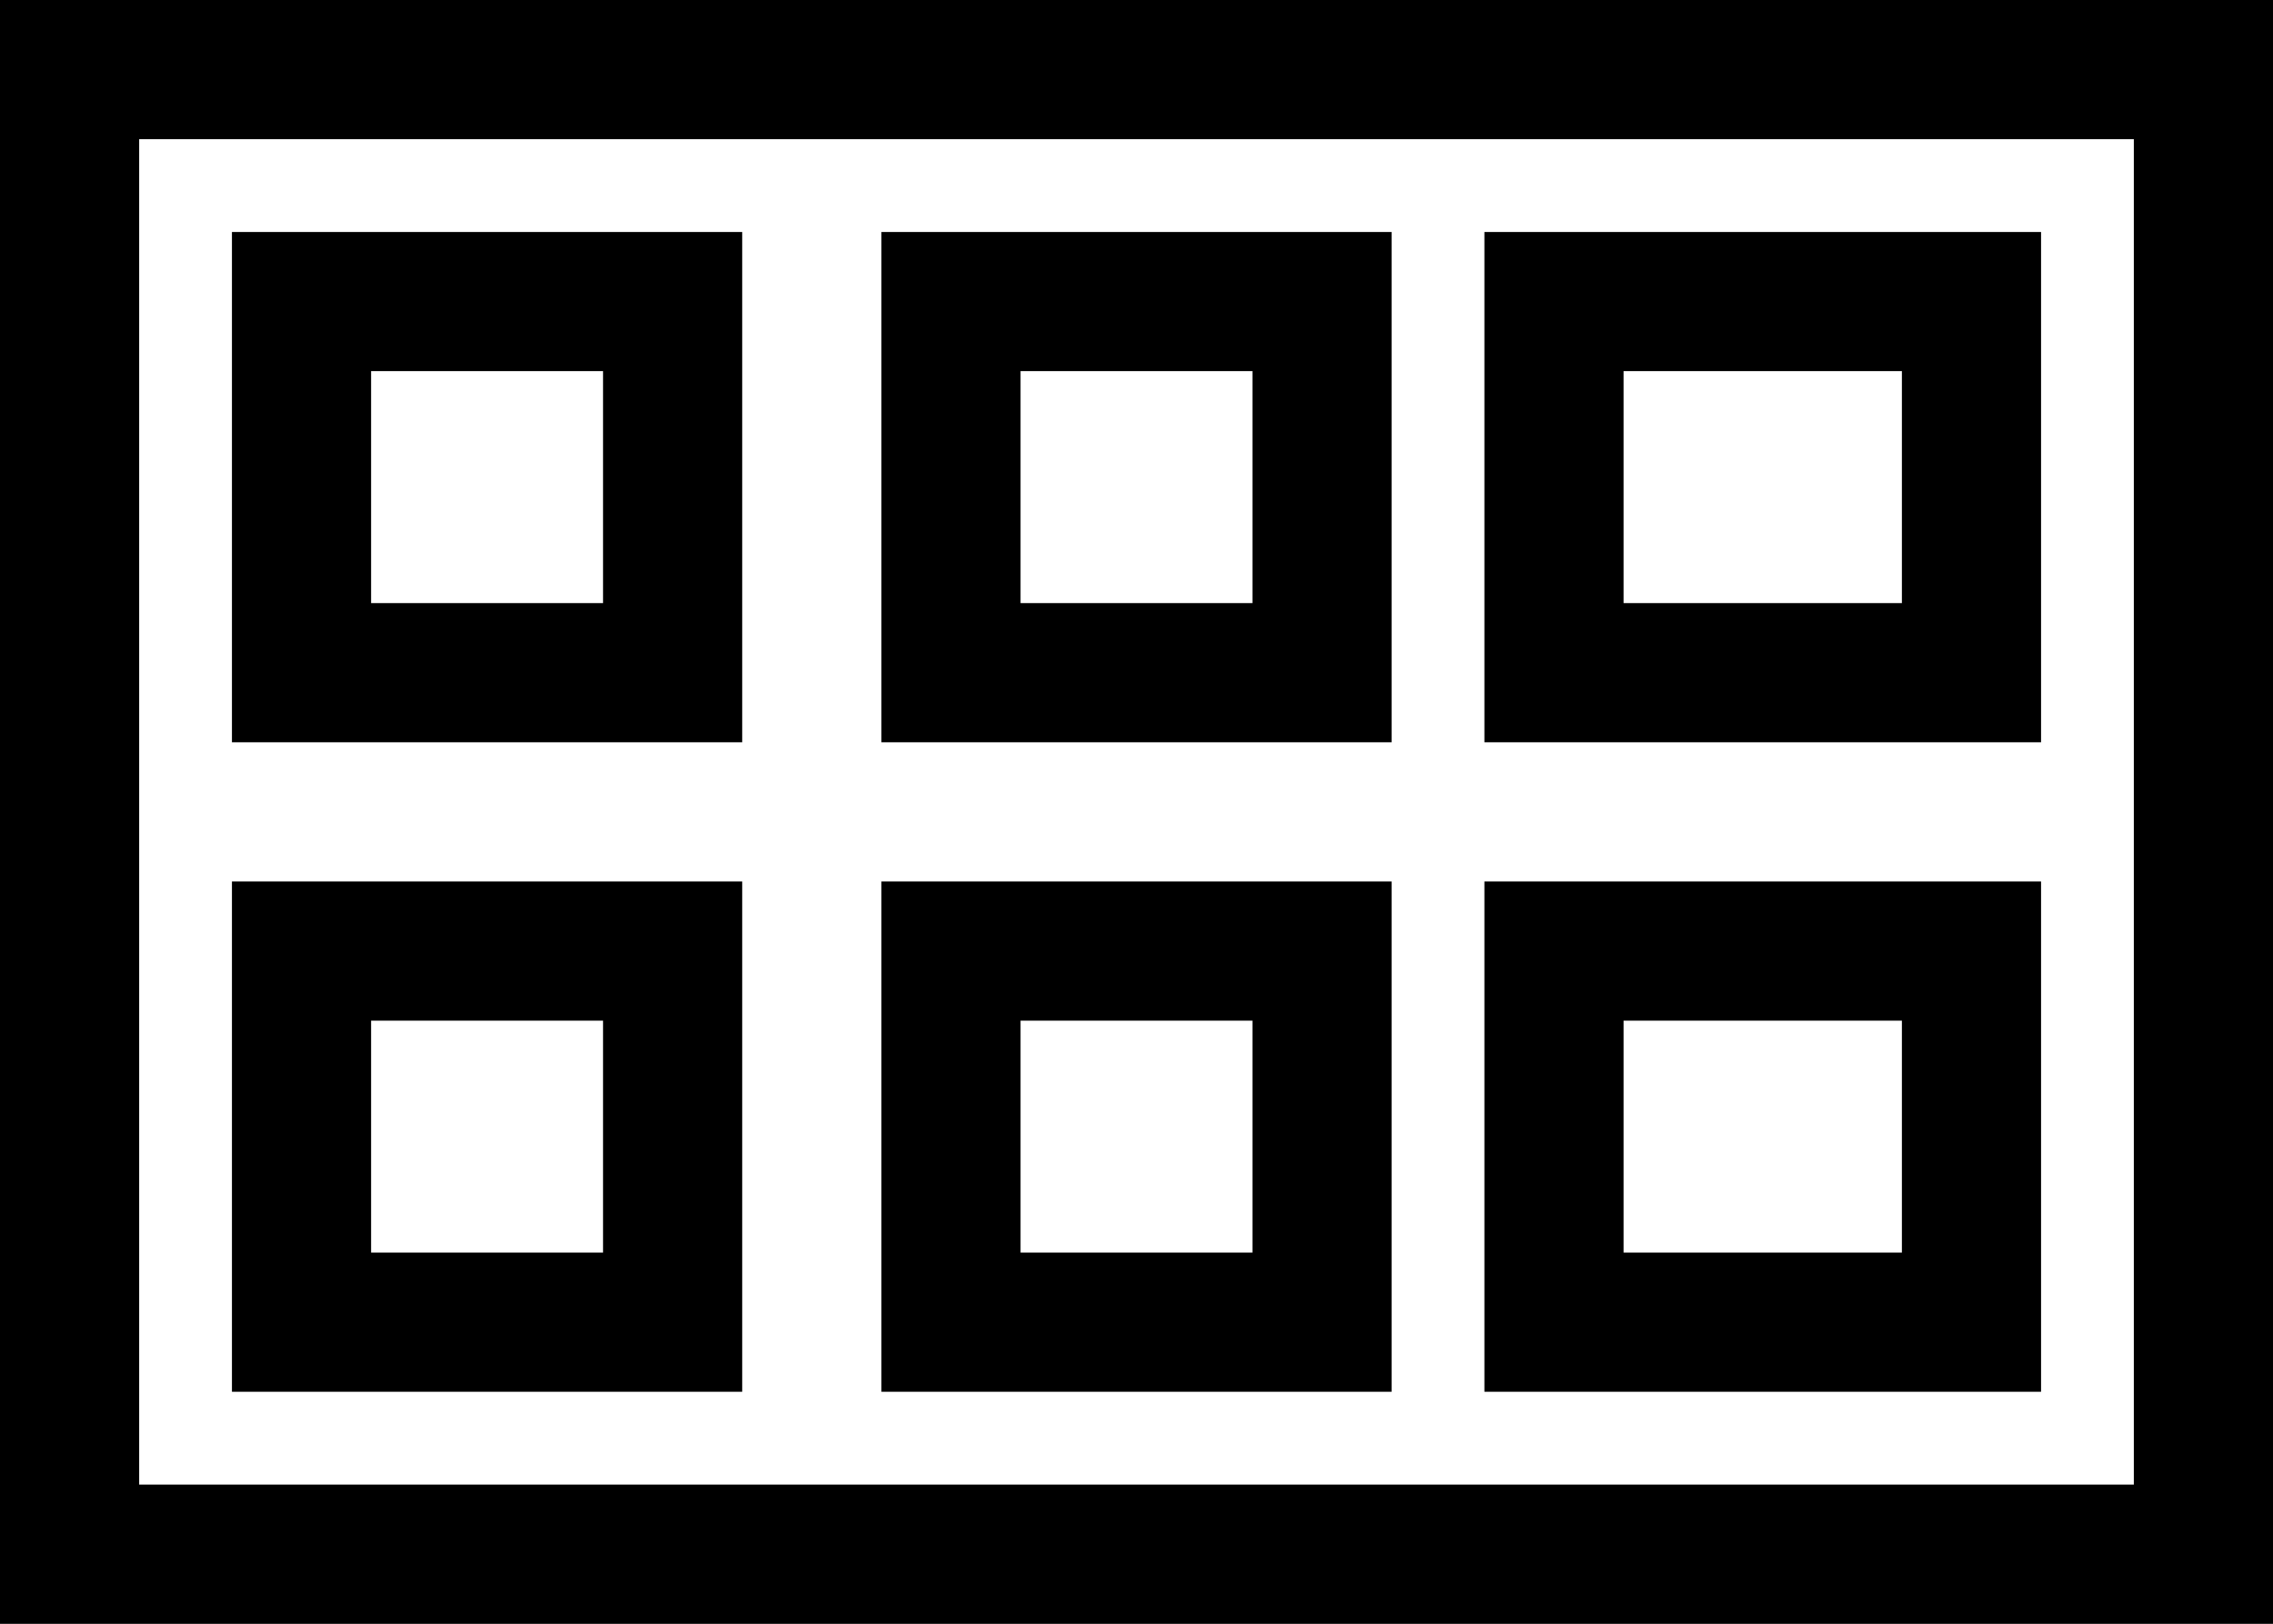
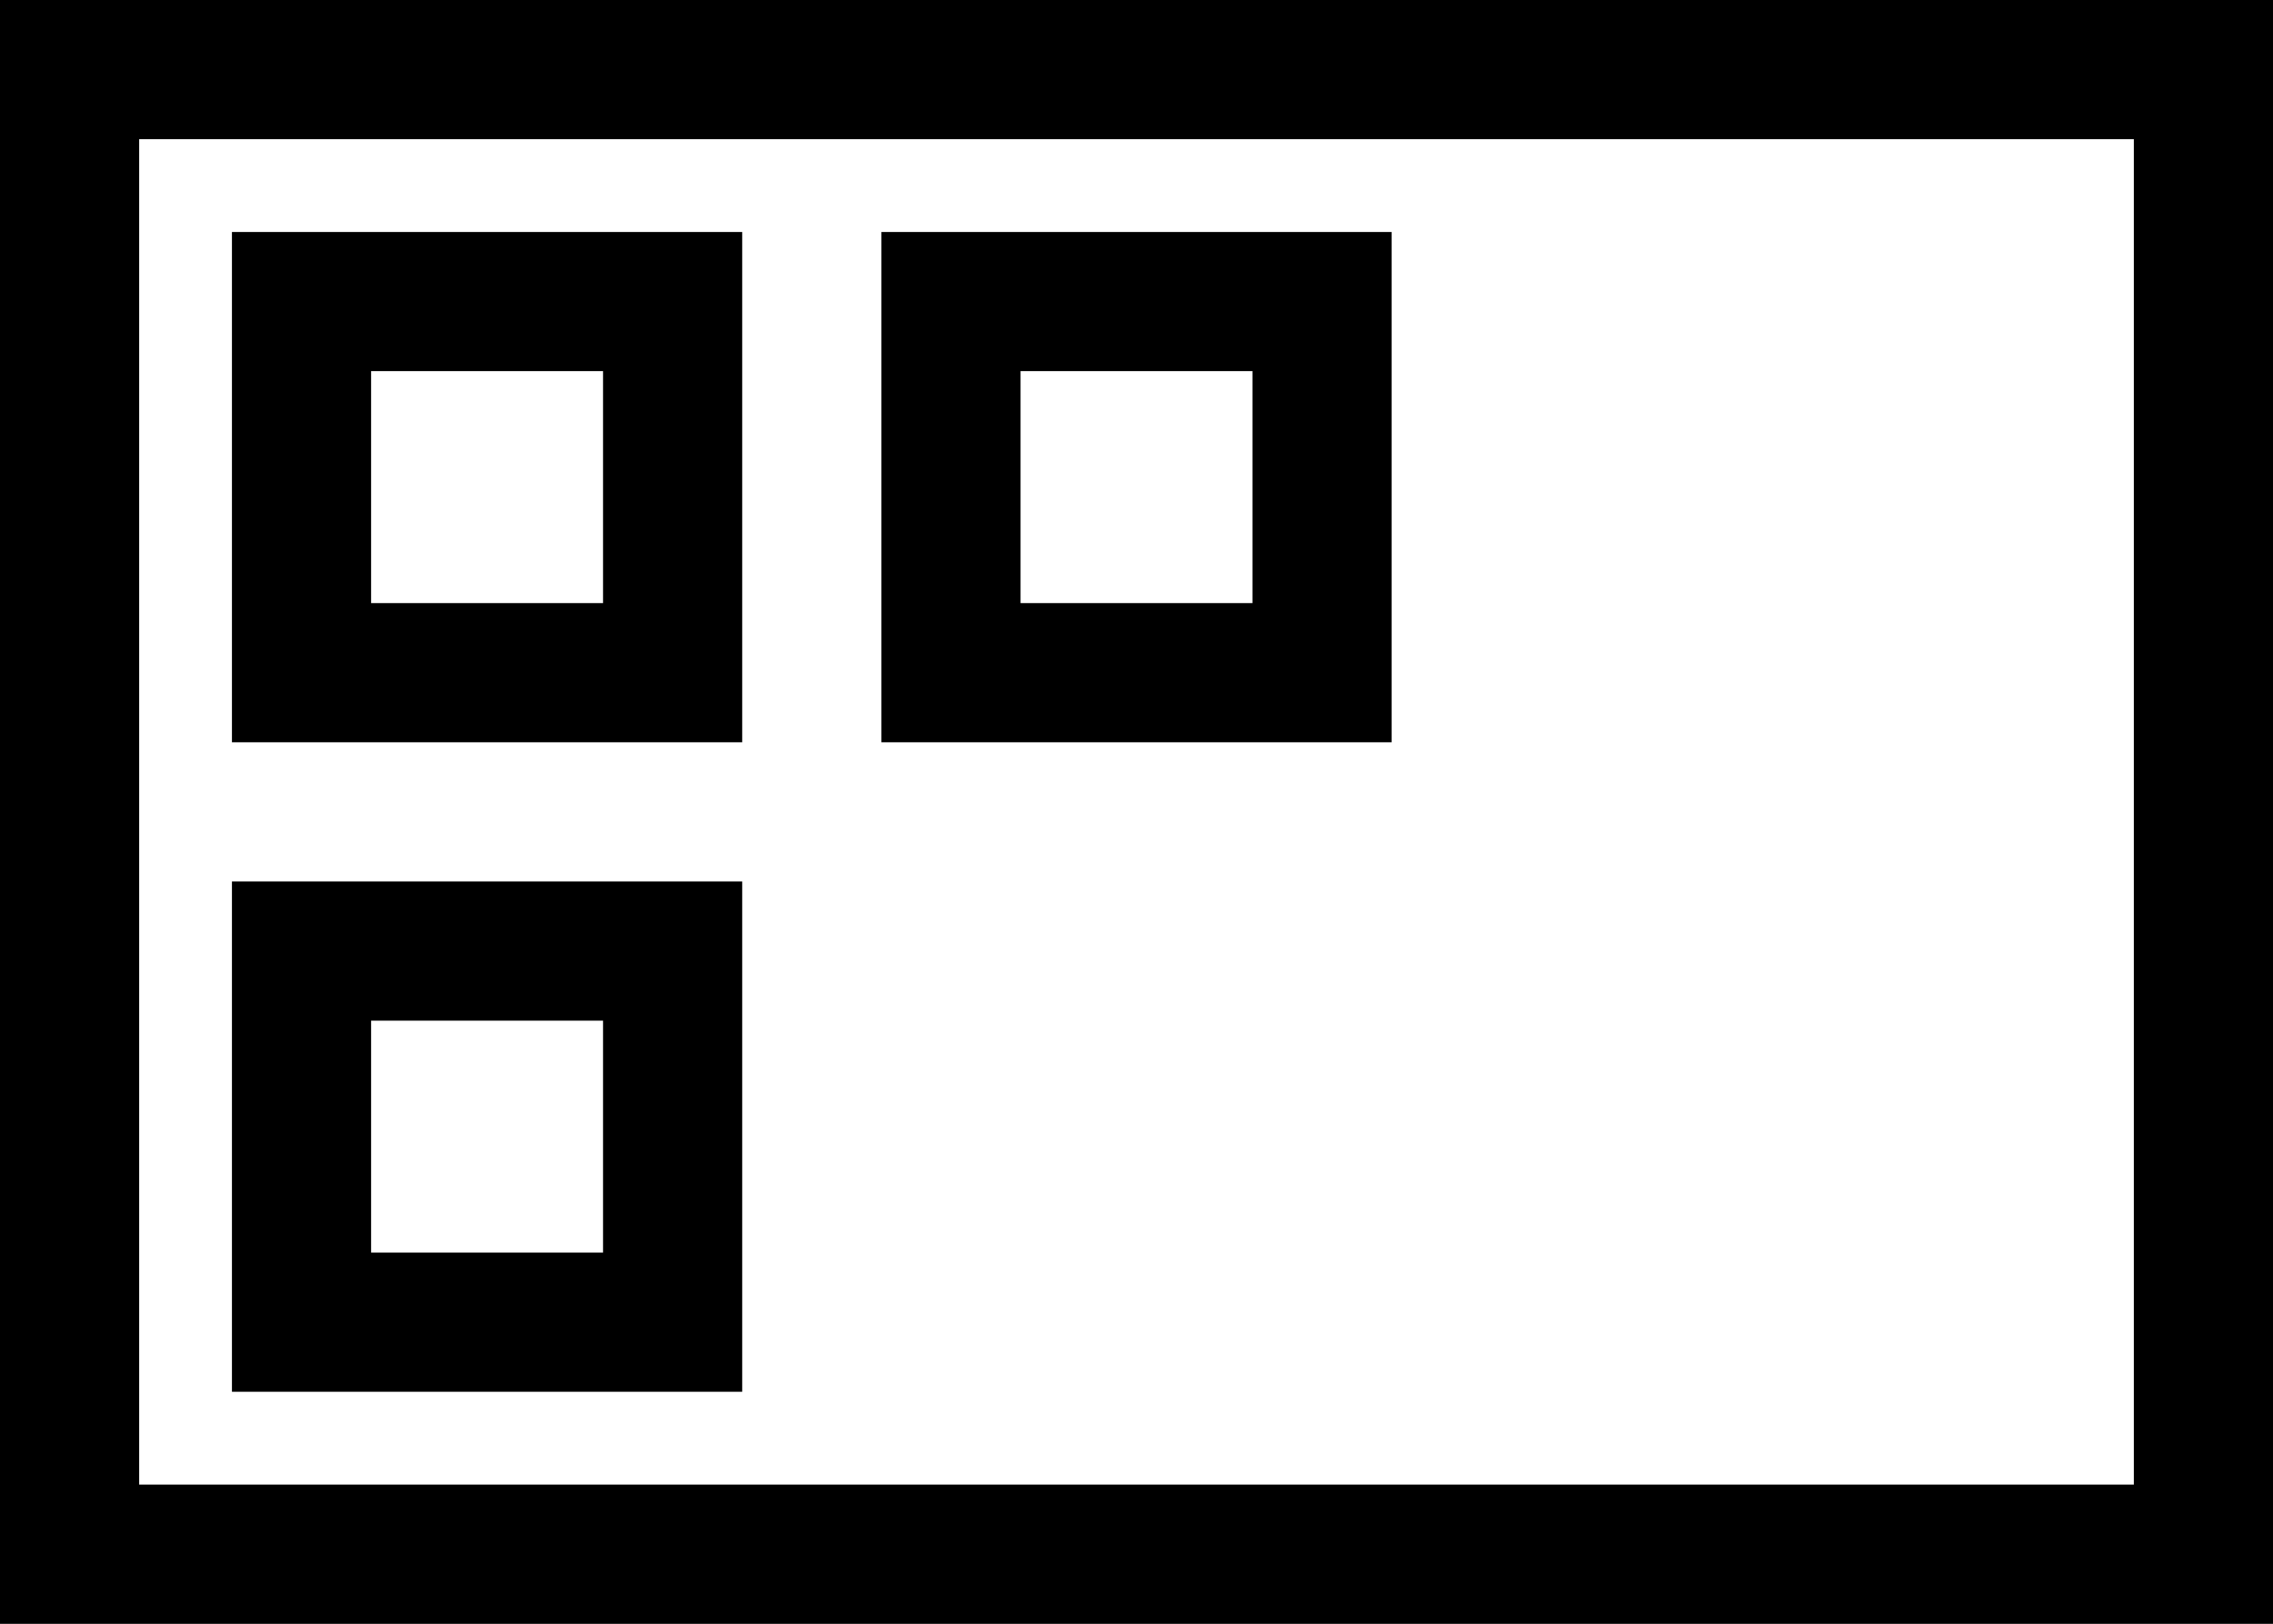
<svg xmlns="http://www.w3.org/2000/svg" width="49" height="35" viewBox="0 0 49 35" fill="none">
  <rect x="0" y="0" width="49" height="35" fill="#808080" stroke="none" />
  <rect x="1.5" y="1.5" width="46" height="32" fill="white" stroke="black" stroke-width="3" />
  <rect x="6.5" y="14.5" width="8" height="8" transform="rotate(-90 6.5 14.5)" fill="white" stroke="black" stroke-width="3" />
  <rect x="20.5" y="14.5" width="8" height="8" transform="rotate(-90 20.5 14.5)" fill="white" stroke="black" stroke-width="3" />
-   <rect x="33.5" y="14.5" width="8" height="9" transform="rotate(-90 33.5 14.5)" fill="white" stroke="black" stroke-width="3" />
  <rect x="6.5" y="28.5" width="8" height="8" transform="rotate(-90 6.5 28.5)" fill="white" stroke="black" stroke-width="3" />
-   <rect x="20.5" y="28.5" width="8" height="8" transform="rotate(-90 20.5 28.5)" fill="white" stroke="black" stroke-width="3" />
-   <rect x="33.5" y="28.5" width="8" height="9" transform="rotate(-90 33.5 28.5)" fill="white" stroke="black" stroke-width="3" />
</svg>